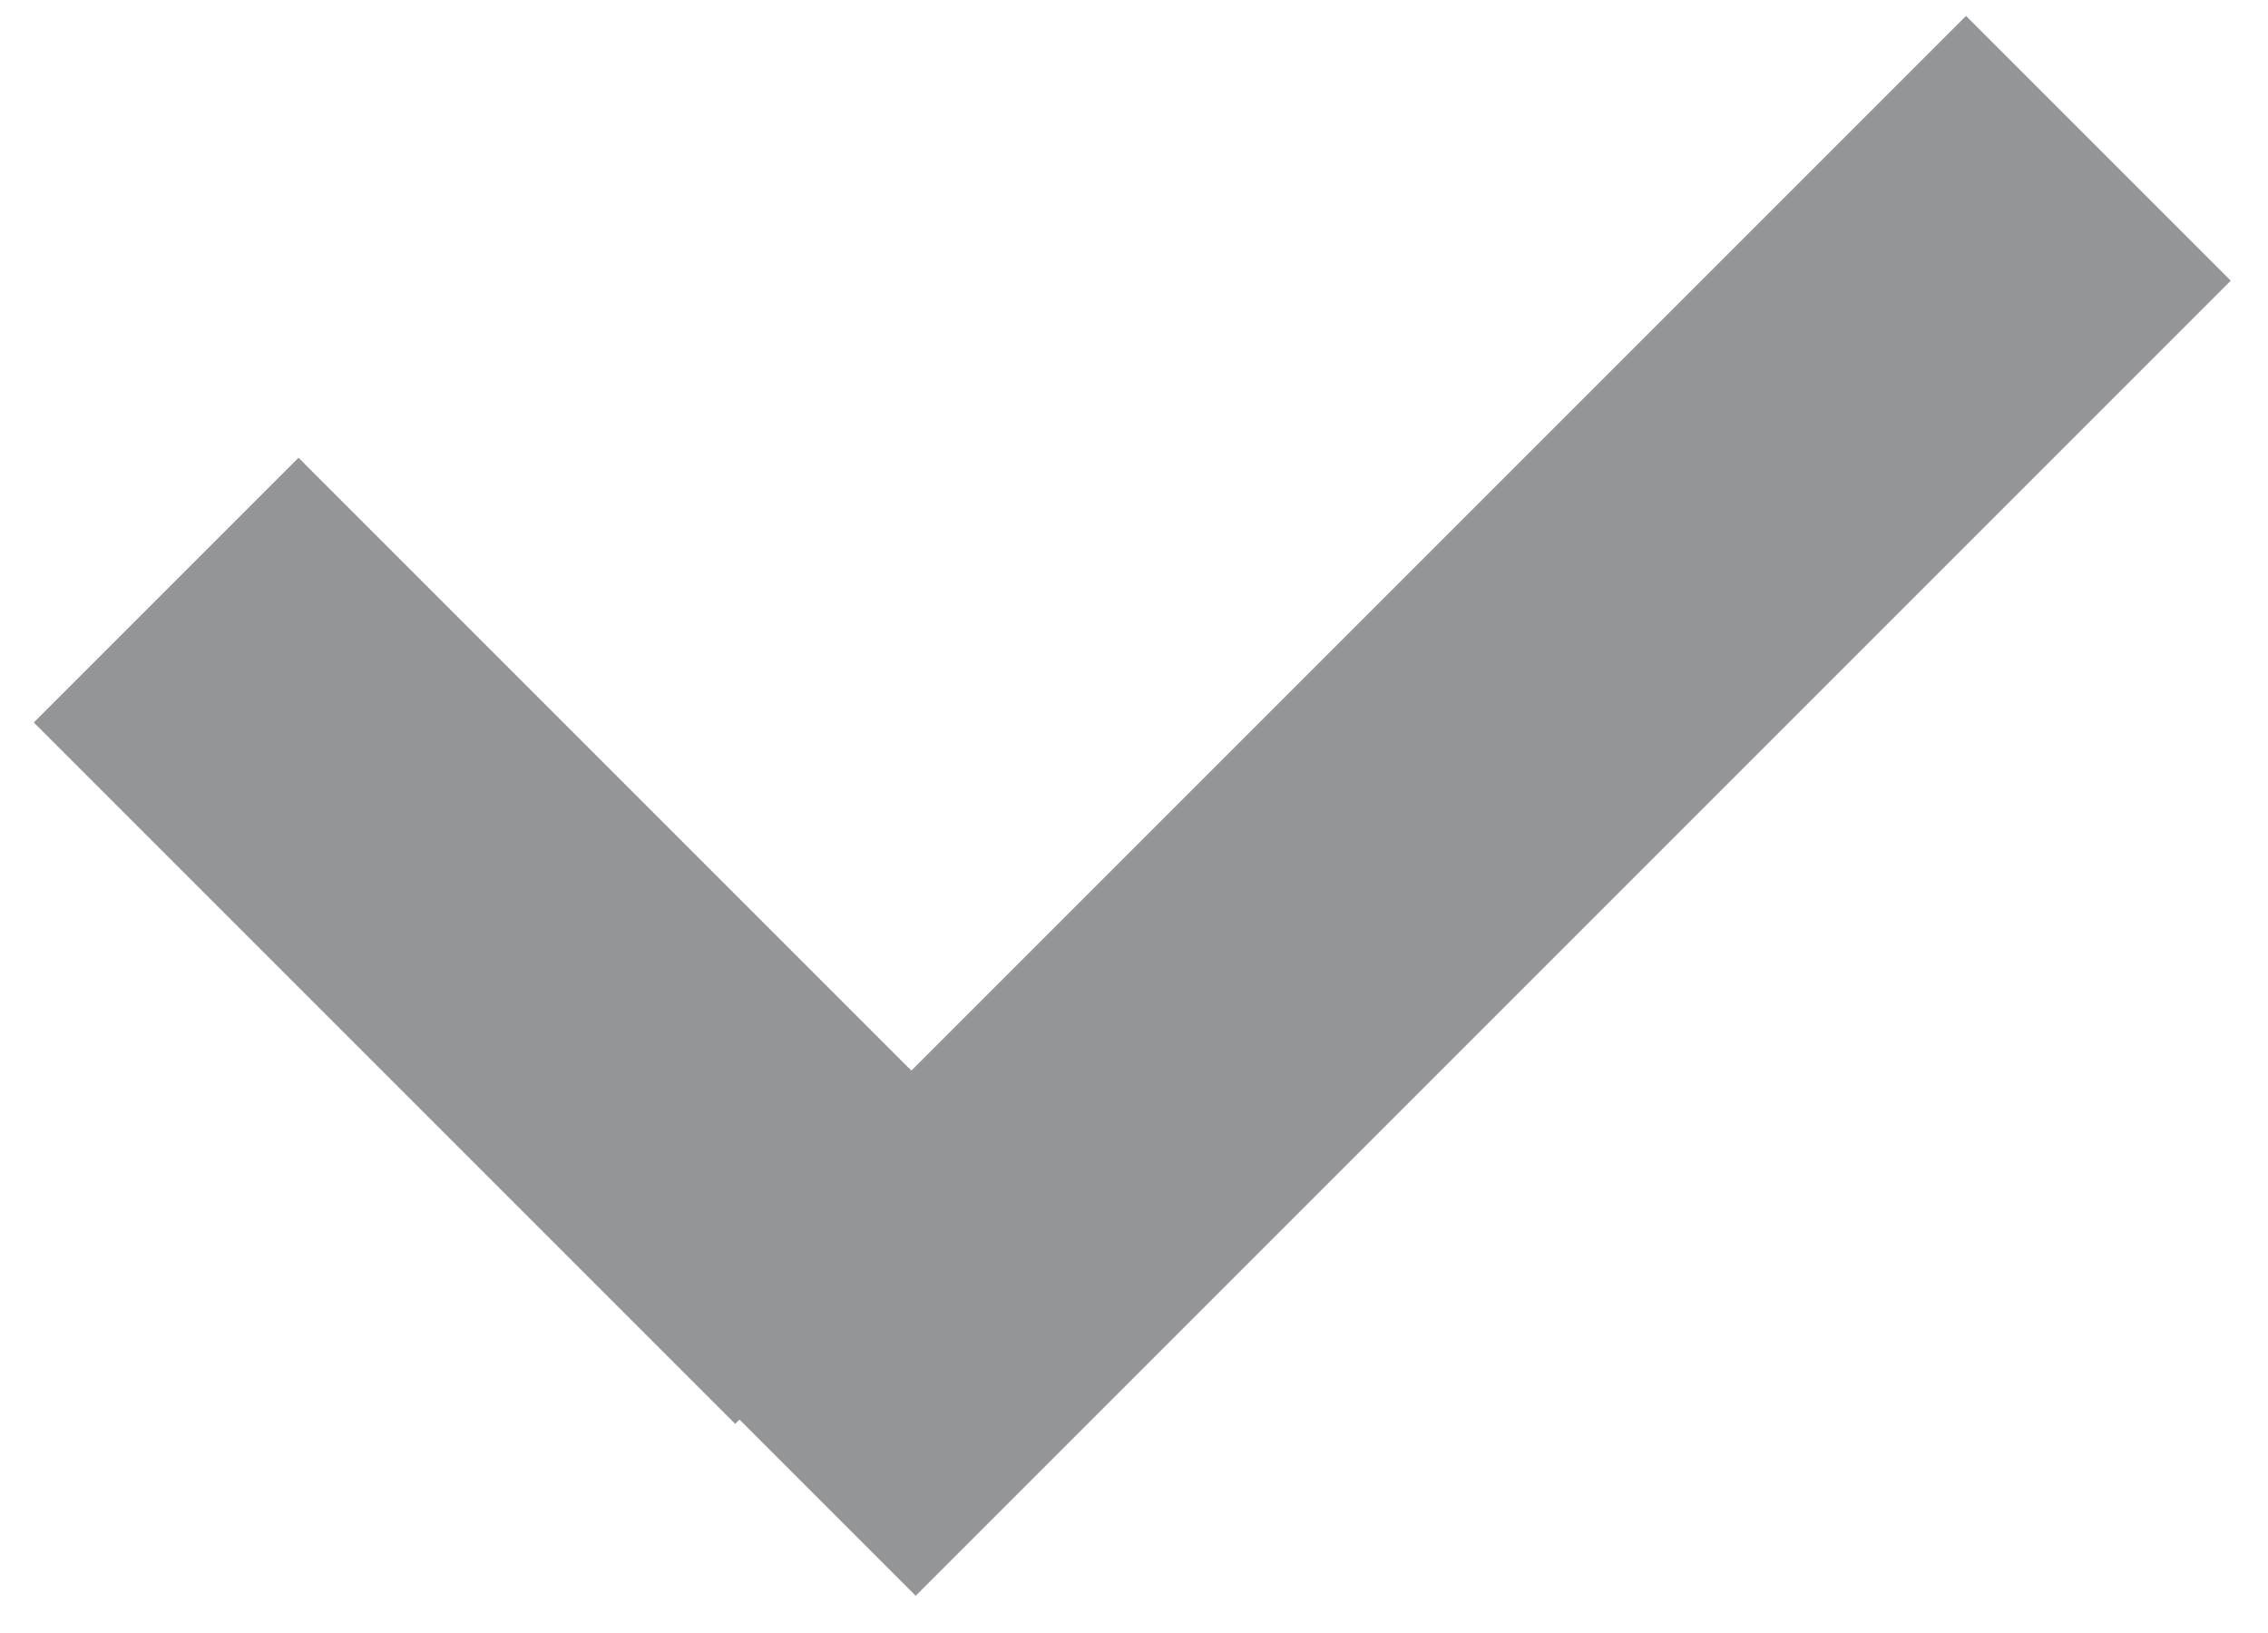
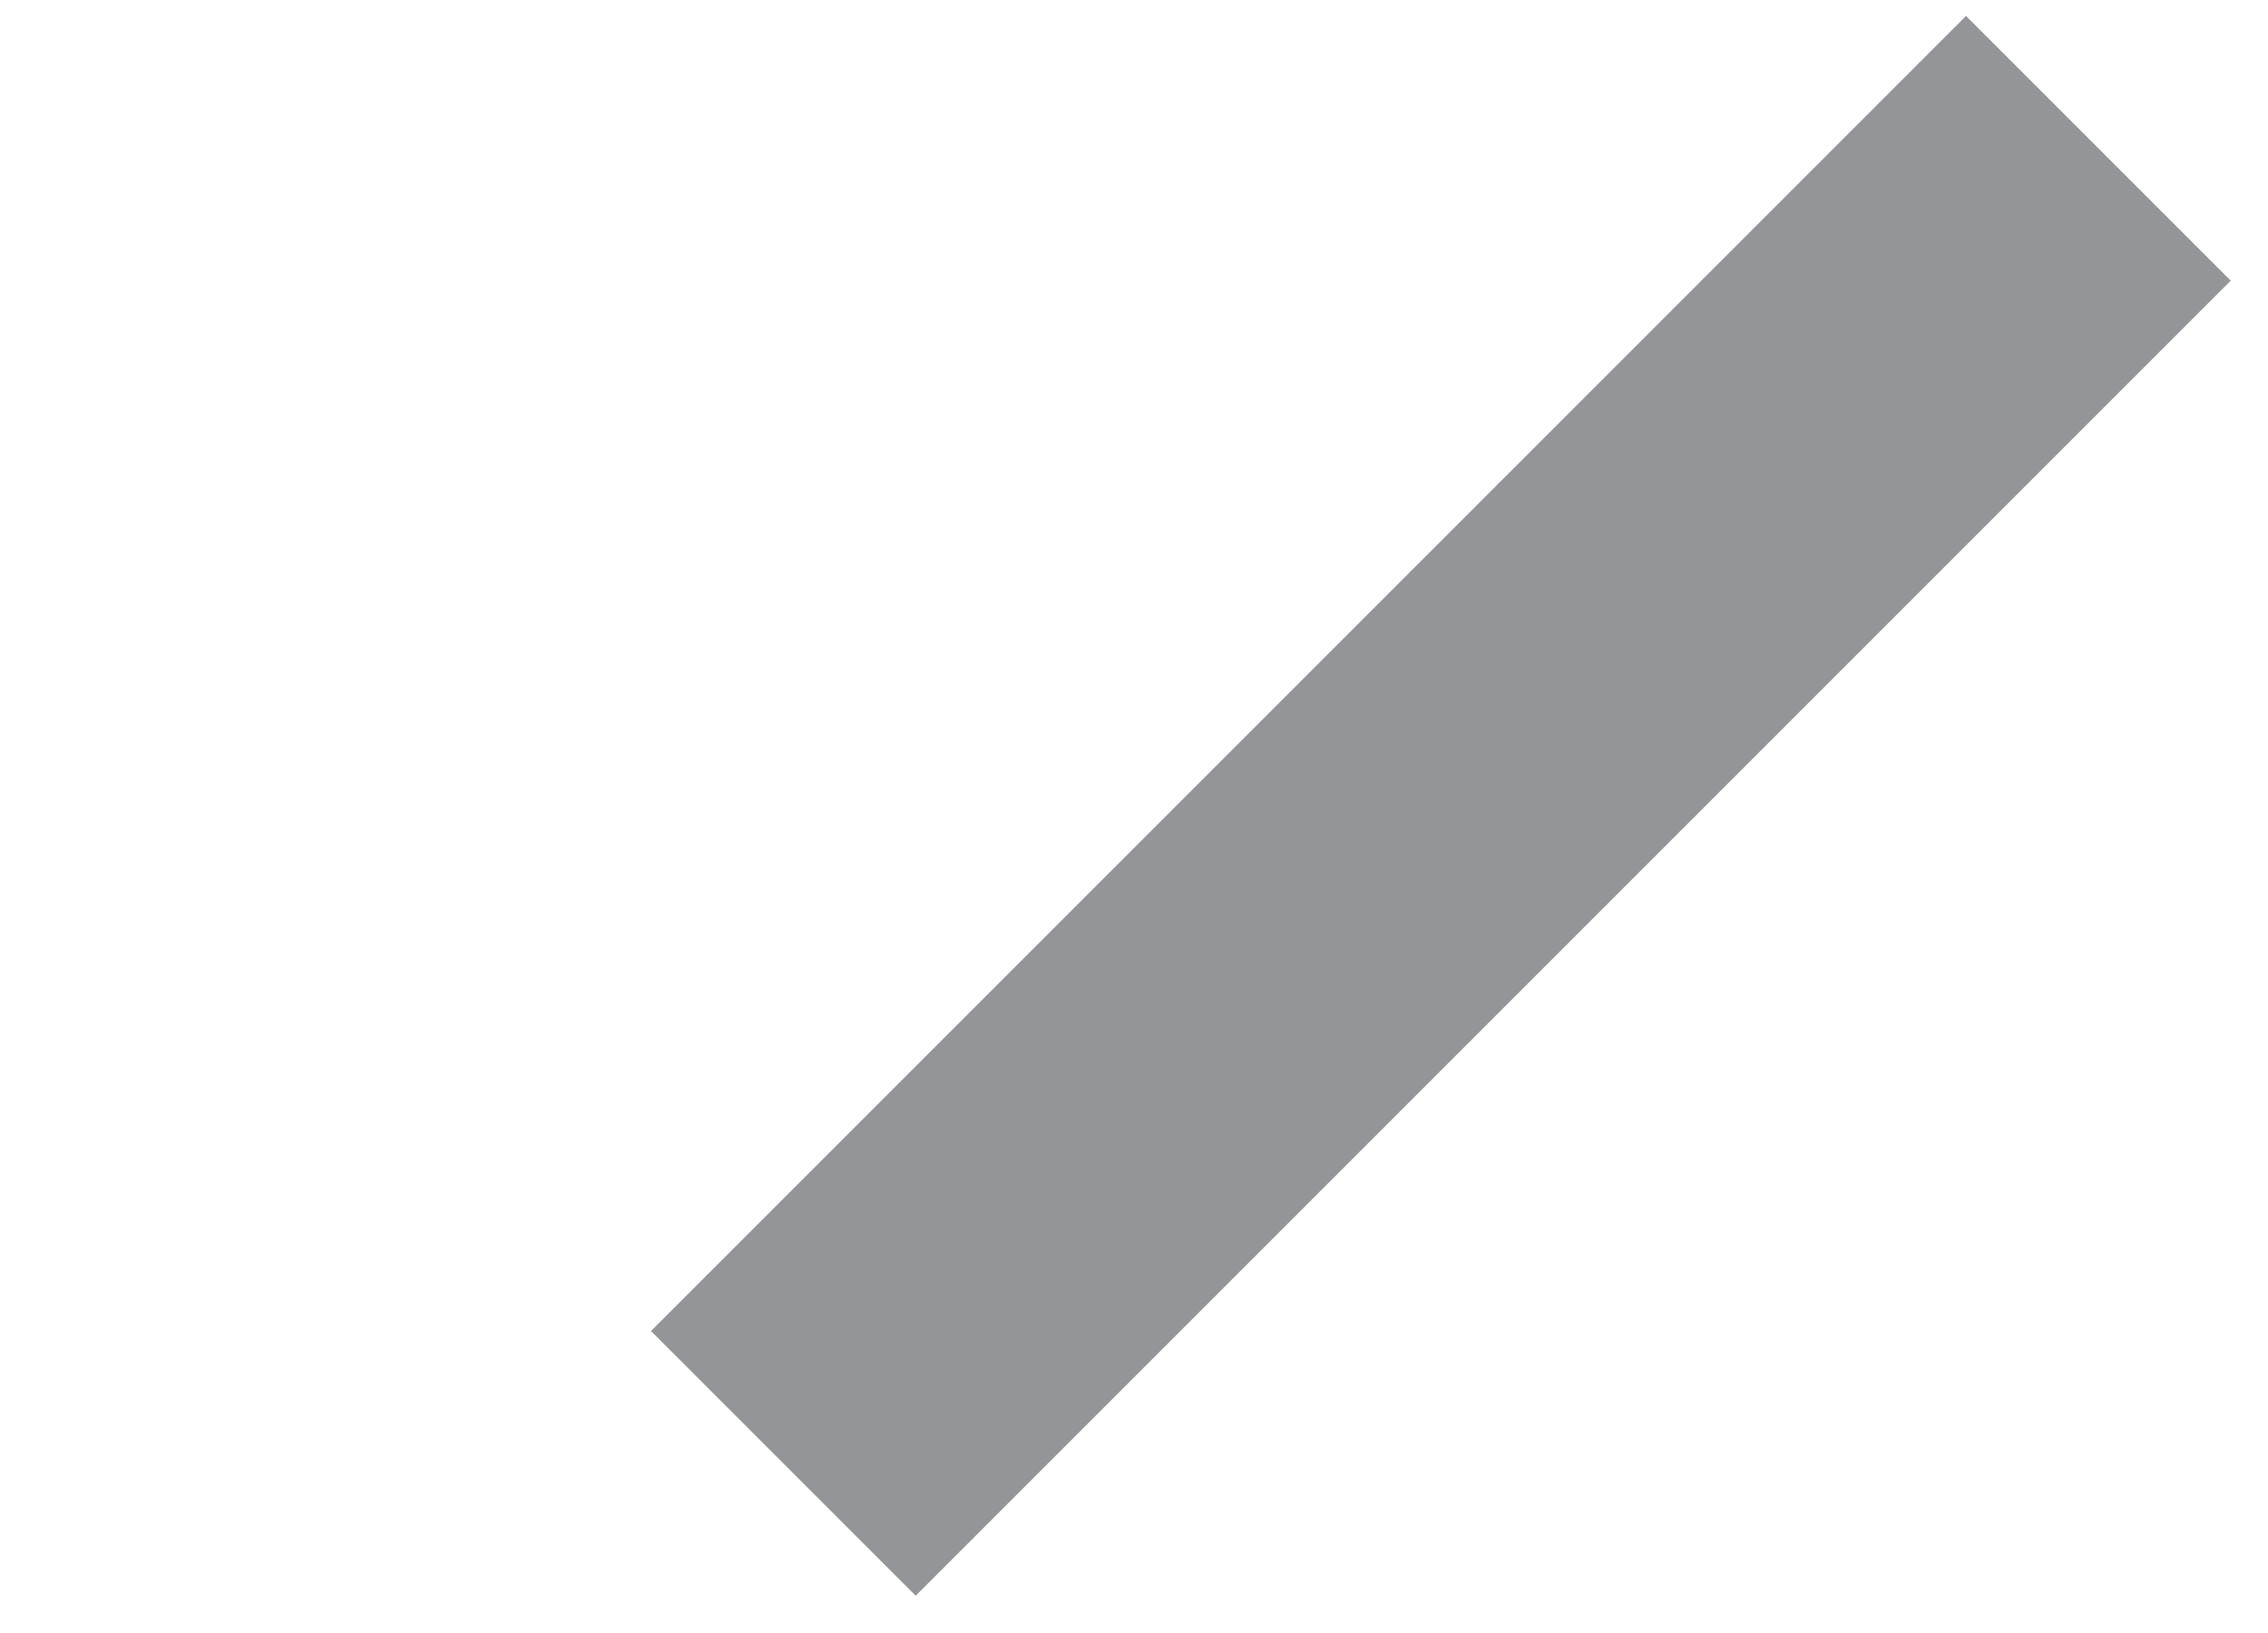
<svg xmlns="http://www.w3.org/2000/svg" width="50px" height="36px" viewBox="0 0 50 36" version="1.1">
  <title>Group 3</title>
  <desc>Created with Sketch.</desc>
  <defs />
  <g id="Page-1" stroke="none" stroke-width="1" fill="none" fill-rule="evenodd">
    <g id="02.Mail-Validation" transform="translate(-992, -585)" fill="#939598">
      <g id="OK" transform="translate(992, 571)">
        <g id="Group-3" transform="translate(25.236, 25.236) rotate(45) translate(-25.236, -25.236) translate(11.236, 4.236)">
-           <rect id="Rectangle-8" x="0" y="33.381" width="21.867" height="8.254" />
          <rect id="Rectangle-8" transform="translate(23.233, 21) rotate(90) translate(-23.233, -21) " x="2.733" y="16.873" width="41" height="8.254" />
        </g>
      </g>
    </g>
  </g>
</svg>